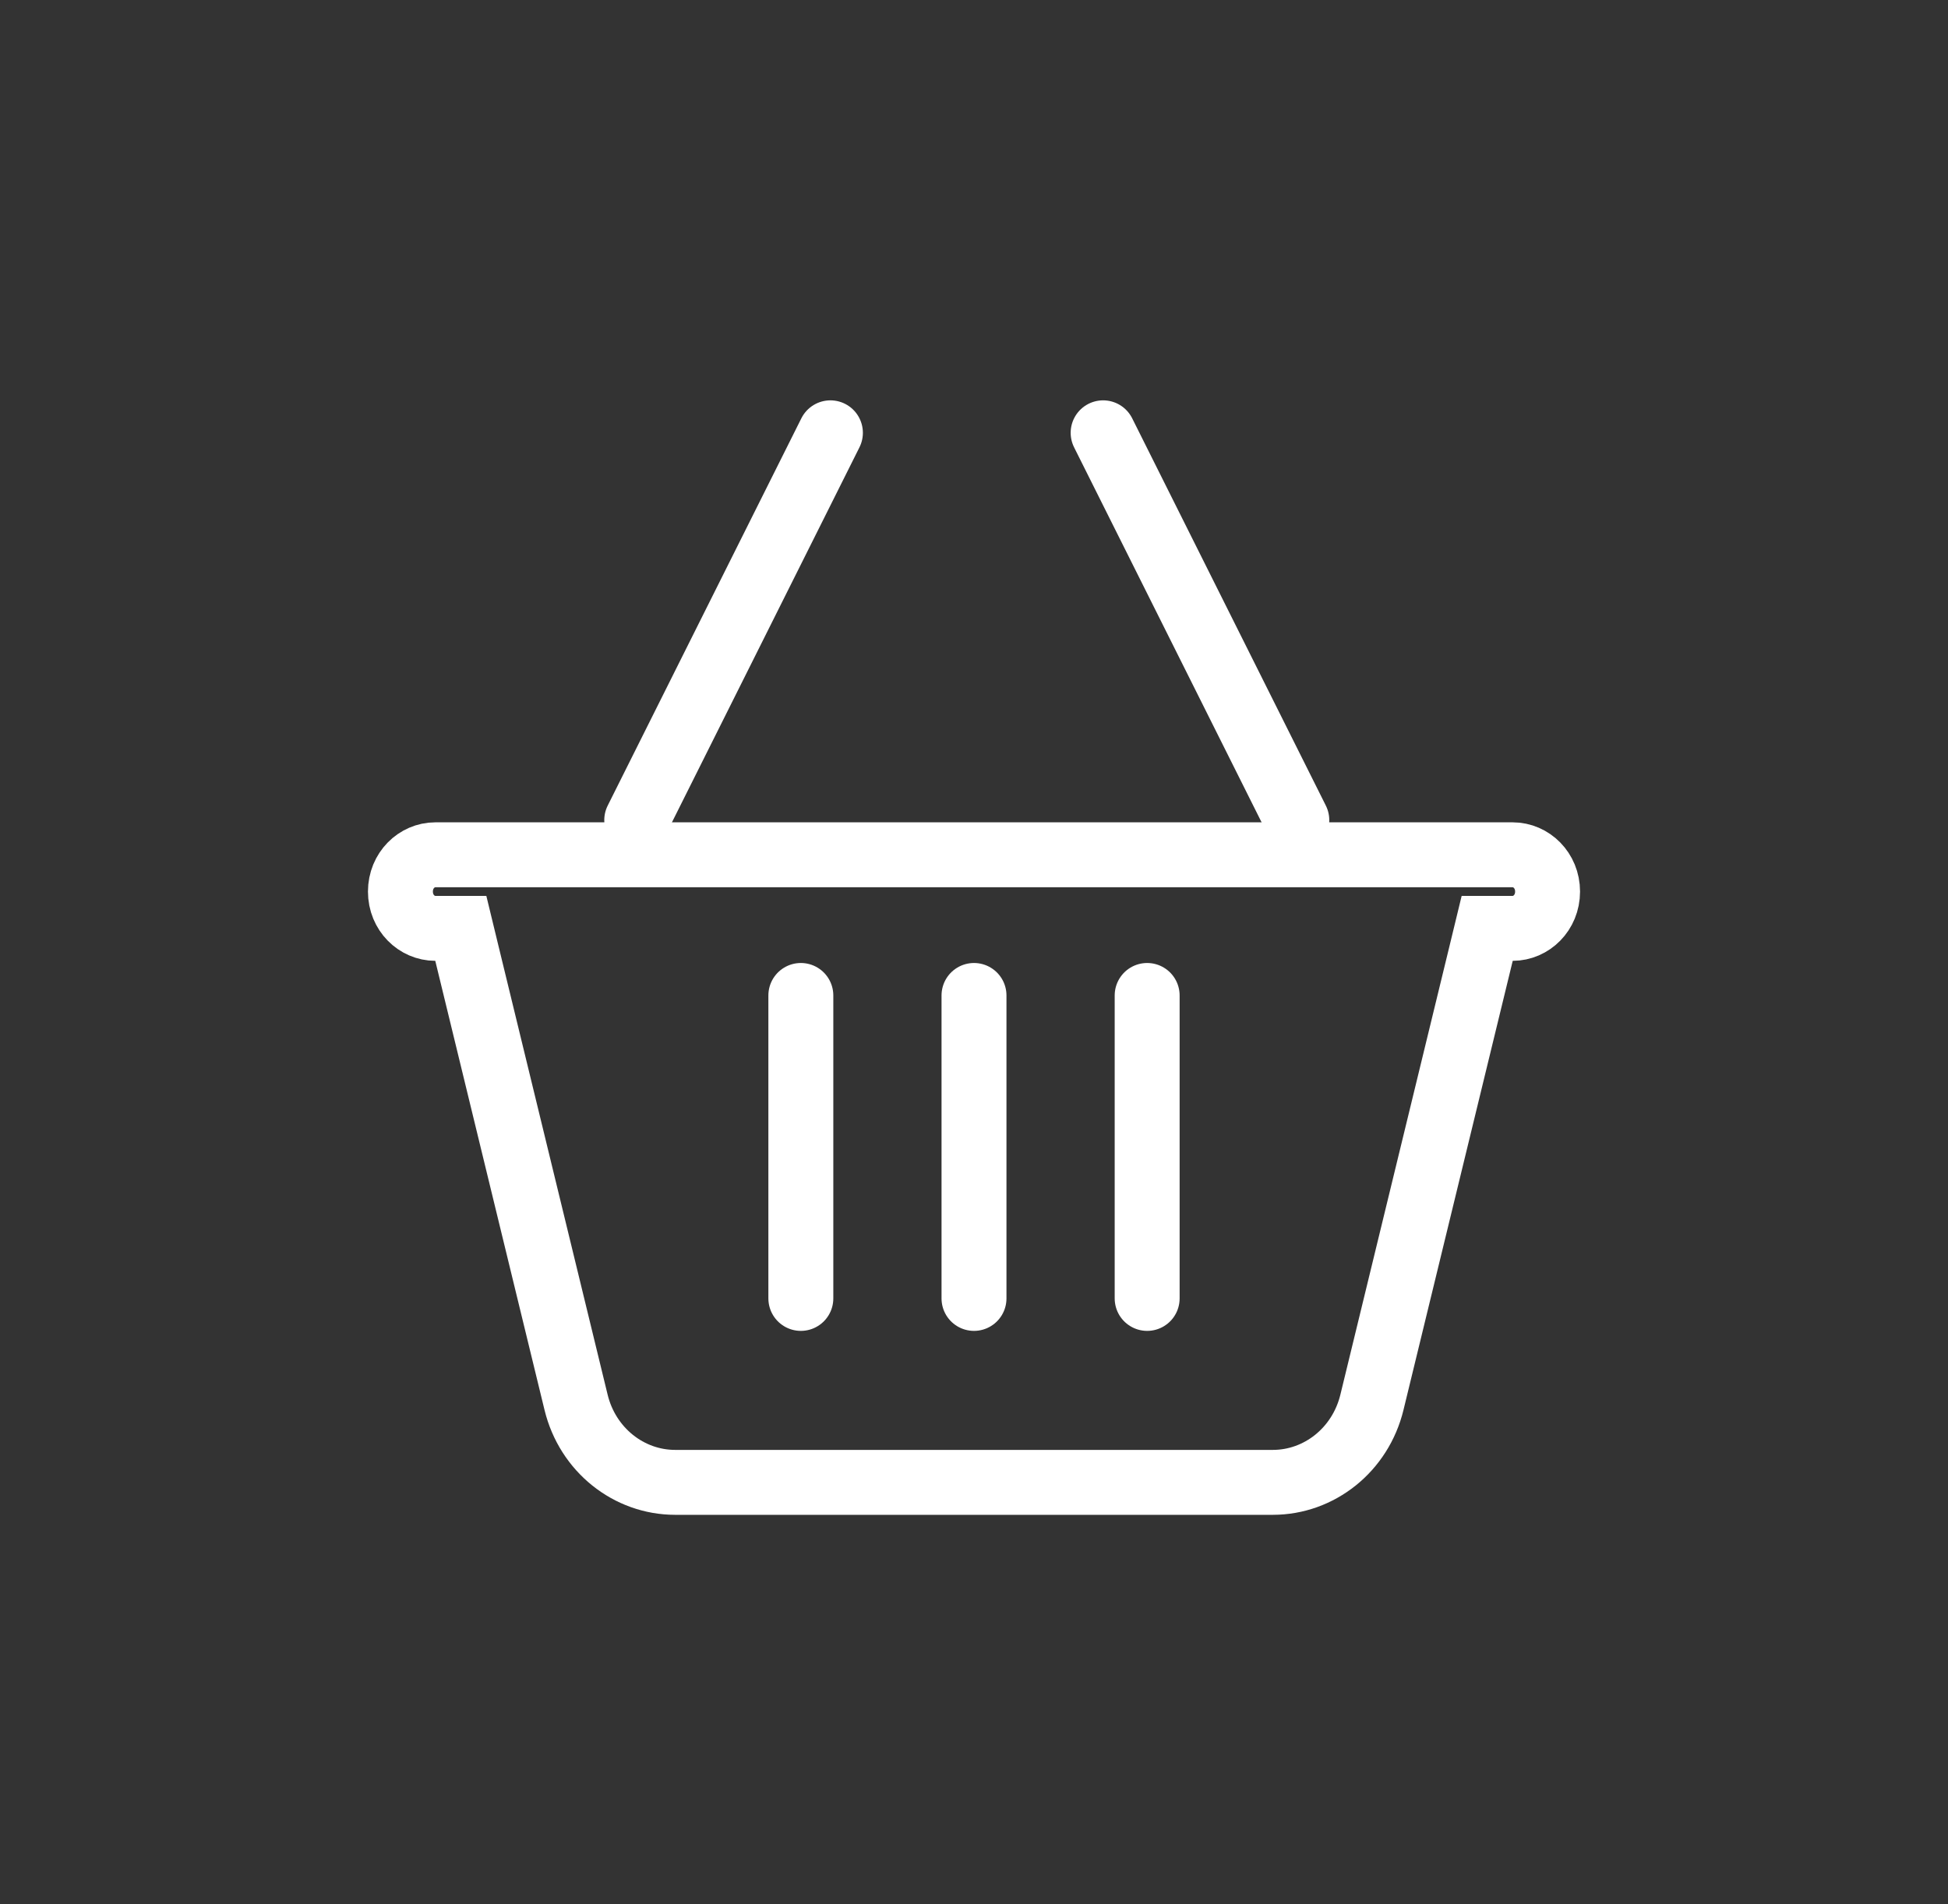
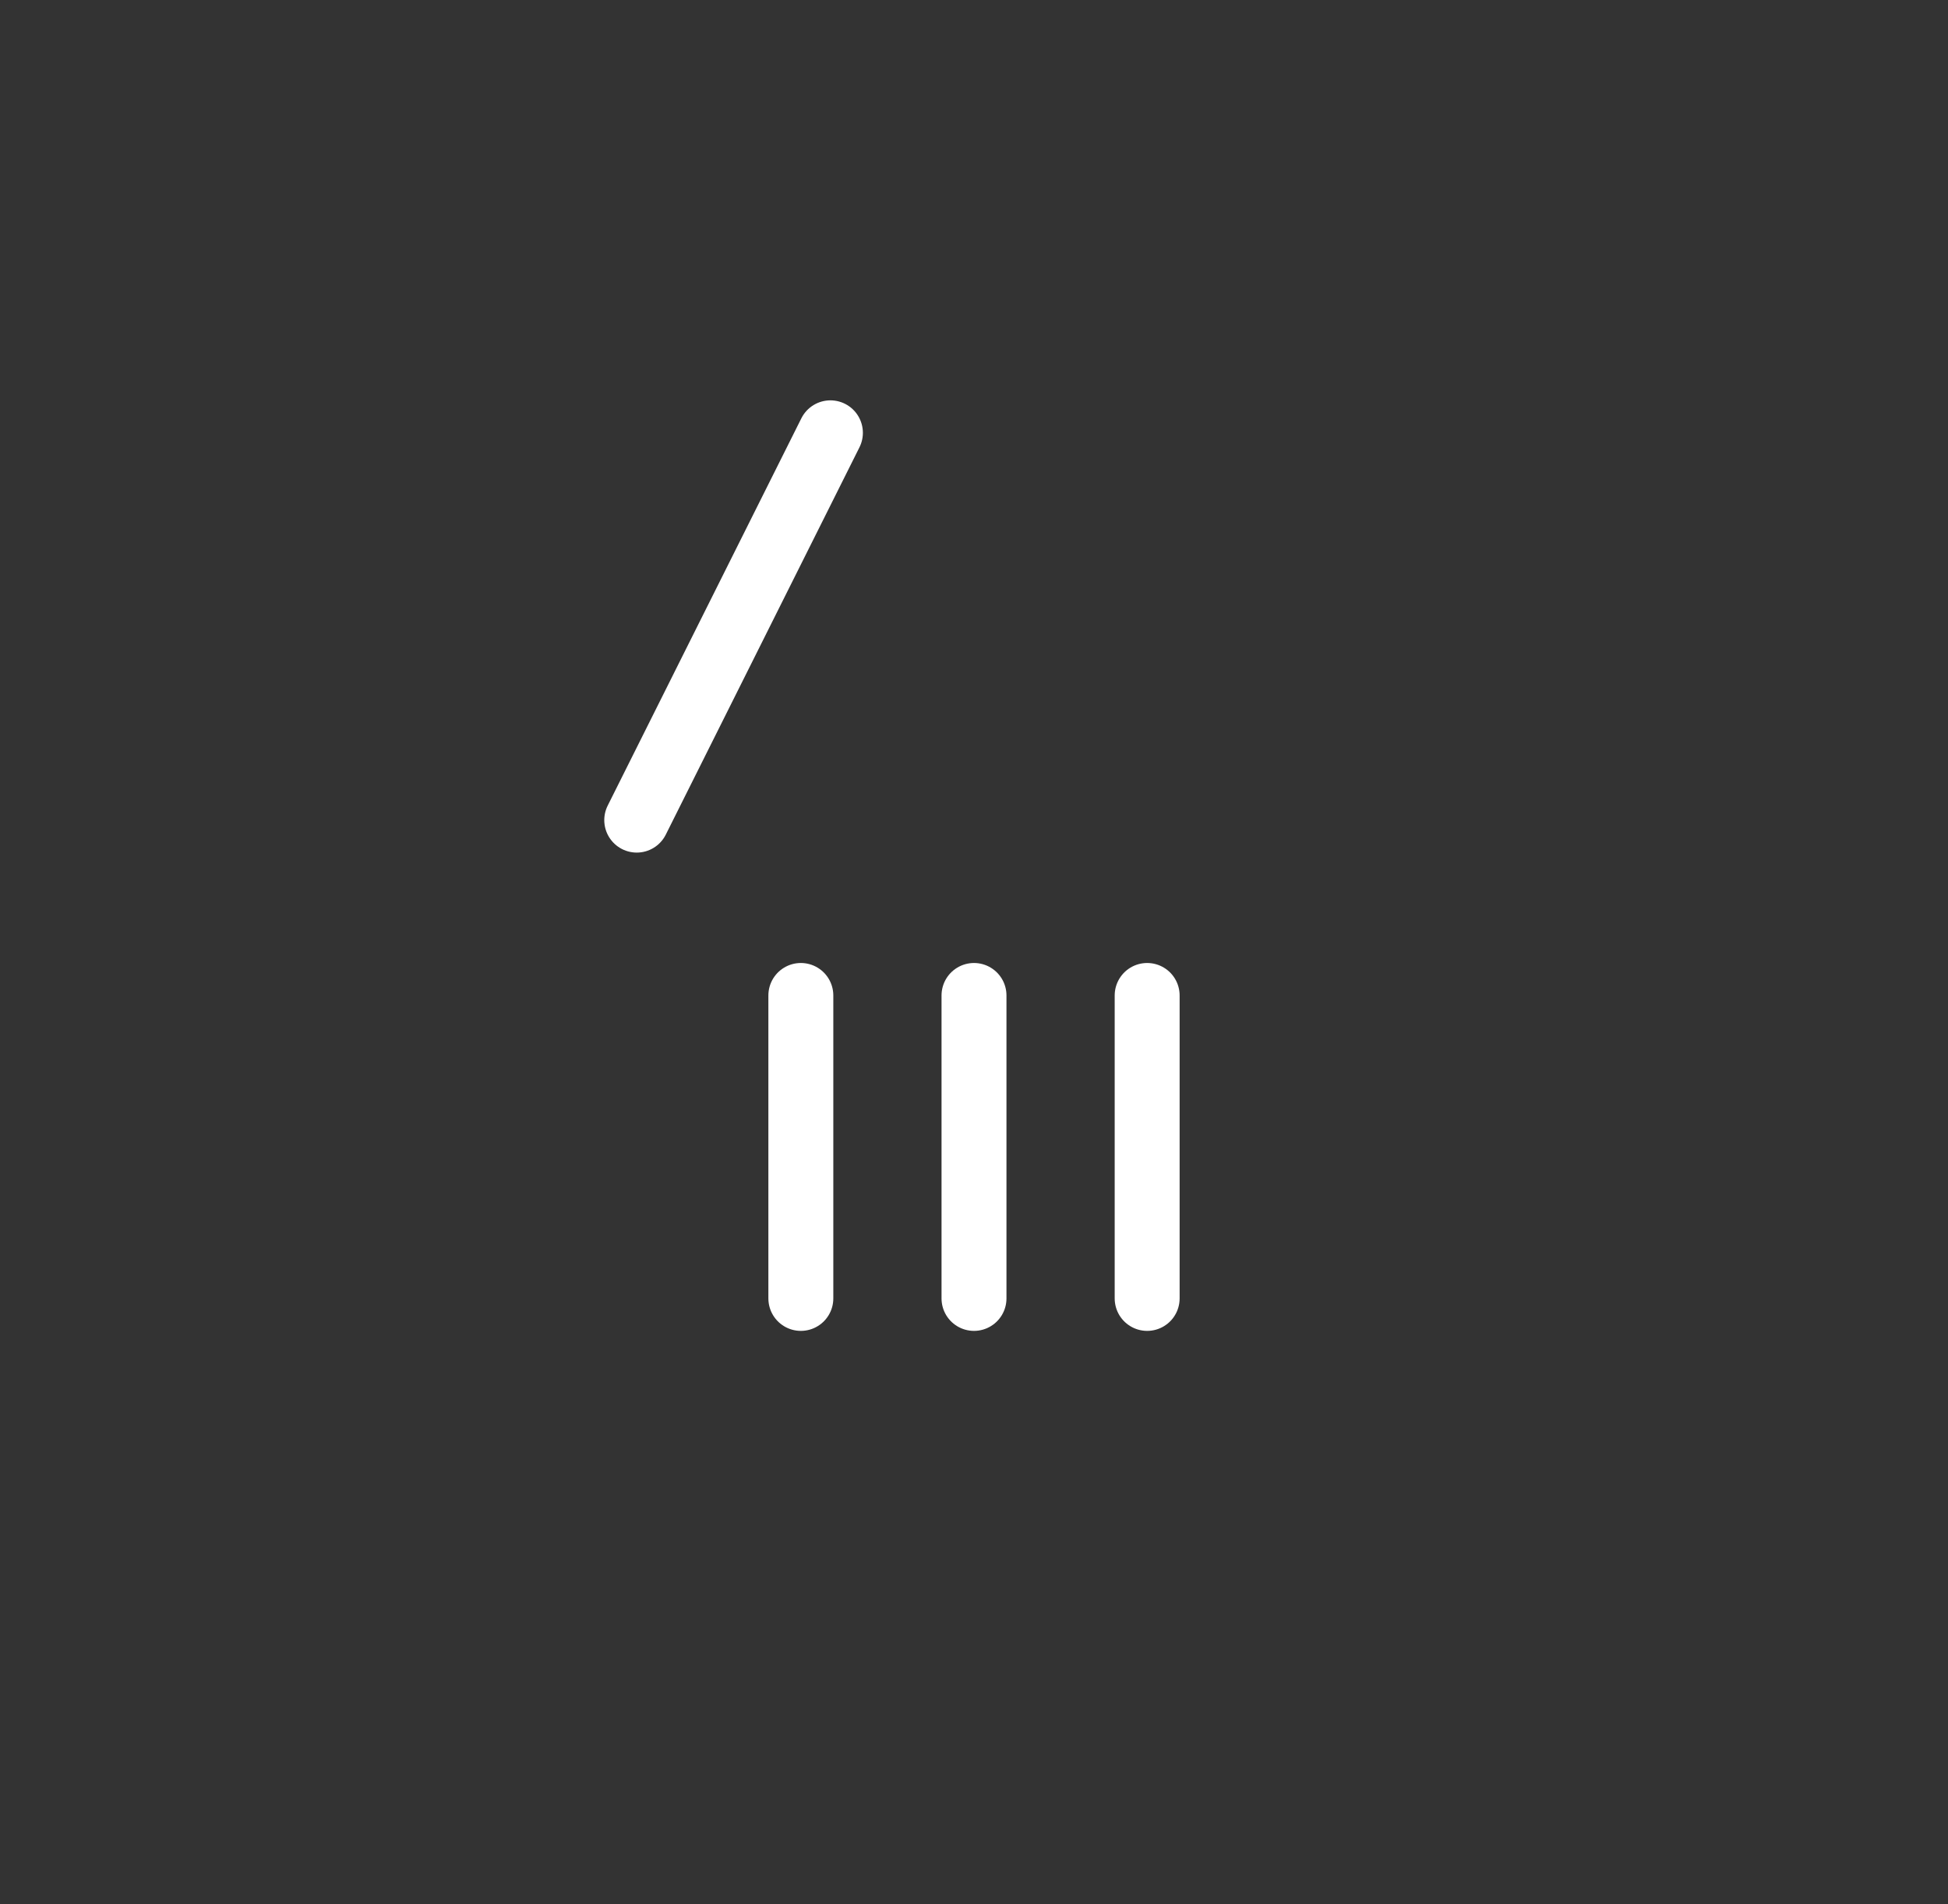
<svg xmlns="http://www.w3.org/2000/svg" width="45" height="44" viewBox="0 0 45 44" fill="none">
  <rect x="0" y="0" width="45" height="44" fill="#333333" stroke="none" />
-   <path d="M34.944 21.45H34.355L34.216 22.023L31.693 32.398L31.693 32.398C31.426 33.5 30.473 34.25 29.403 34.25H15.597C14.527 34.25 13.574 33.5 13.307 32.398L13.307 32.398L10.784 22.023L10.645 21.45H10.056C9.629 21.45 9.25 21.091 9.25 20.6C9.25 20.109 9.629 19.75 10.056 19.75H14.217H34.944C35.371 19.75 35.75 20.109 35.75 20.6C35.75 21.091 35.371 21.45 34.944 21.45Z" stroke="white" stroke-width="1.5" />
  <path d="M18.5 23L18.5 30" stroke="white" stroke-width="1.5" stroke-linecap="round" />
  <path d="M22.5 23L22.5 30" stroke="white" stroke-width="1.5" stroke-linecap="round" />
  <path d="M26.5 23L26.5 30" stroke="white" stroke-width="1.5" stroke-linecap="round" />
  <path d="M14.709 18.949L19.183 10" stroke="white" stroke-width="1.5" stroke-linecap="round" />
-   <path d="M29.957 18.949L25.483 10" stroke="white" stroke-width="1.5" stroke-linecap="round" />
</svg>